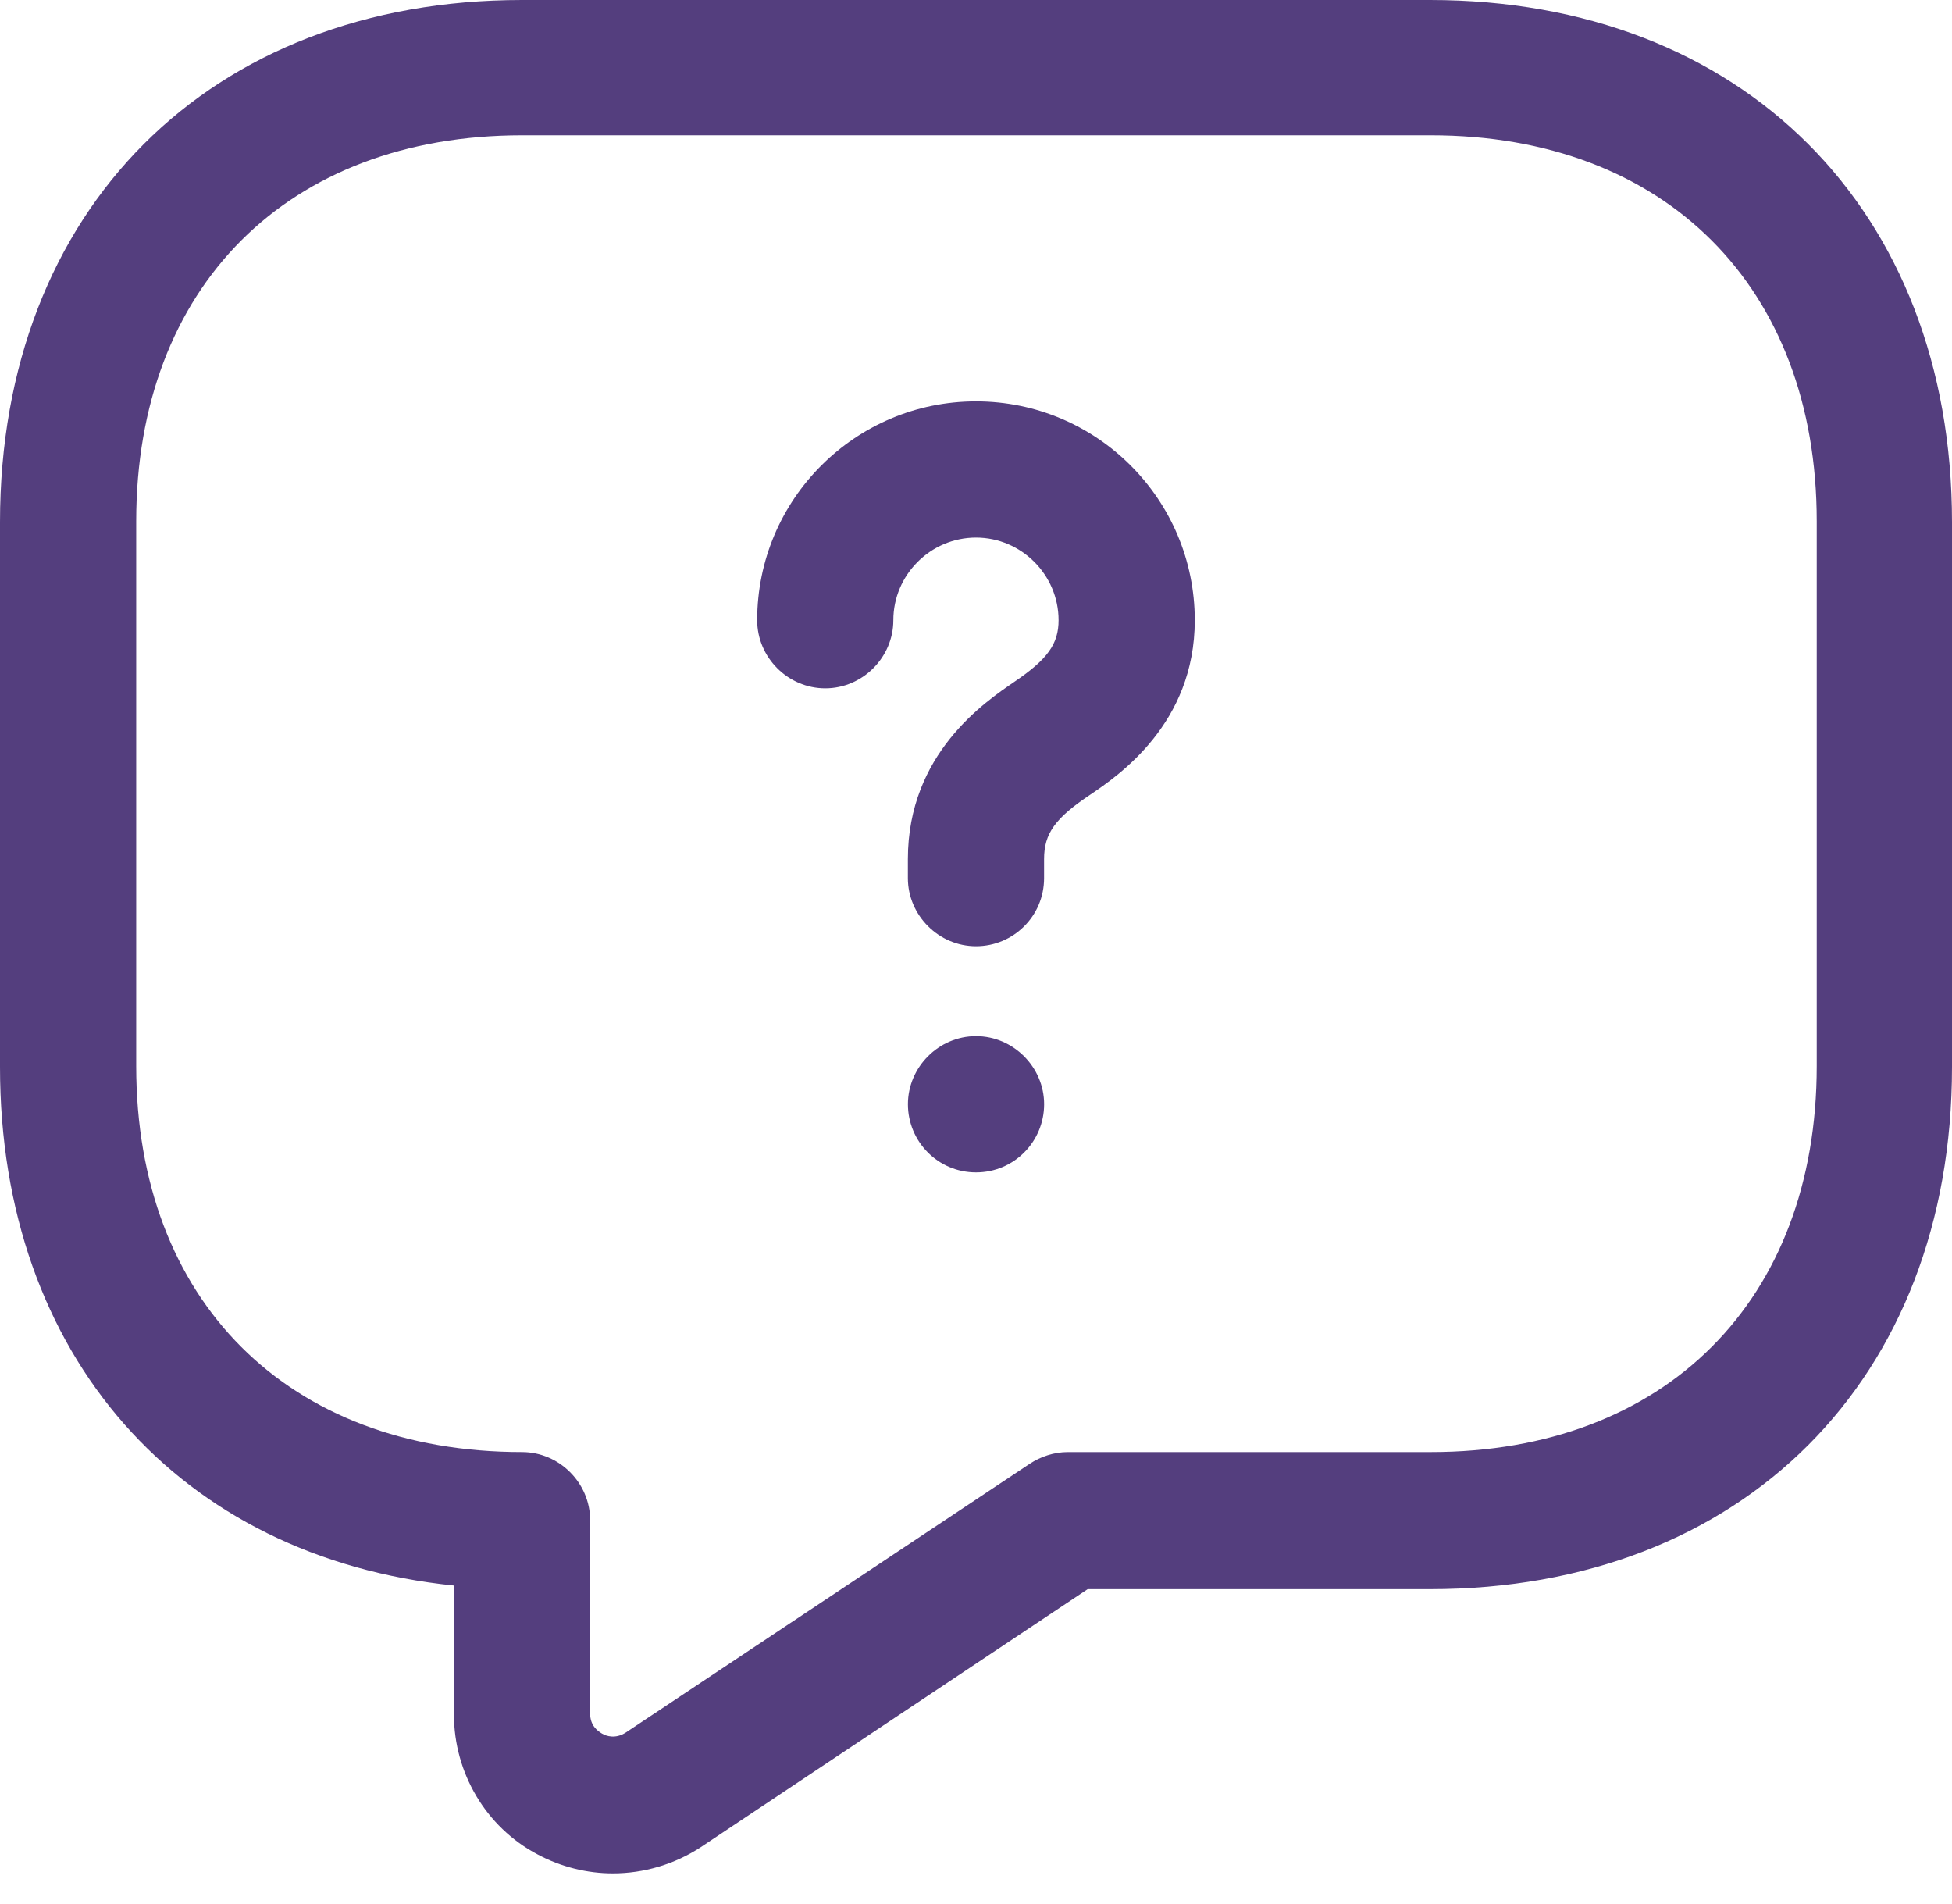
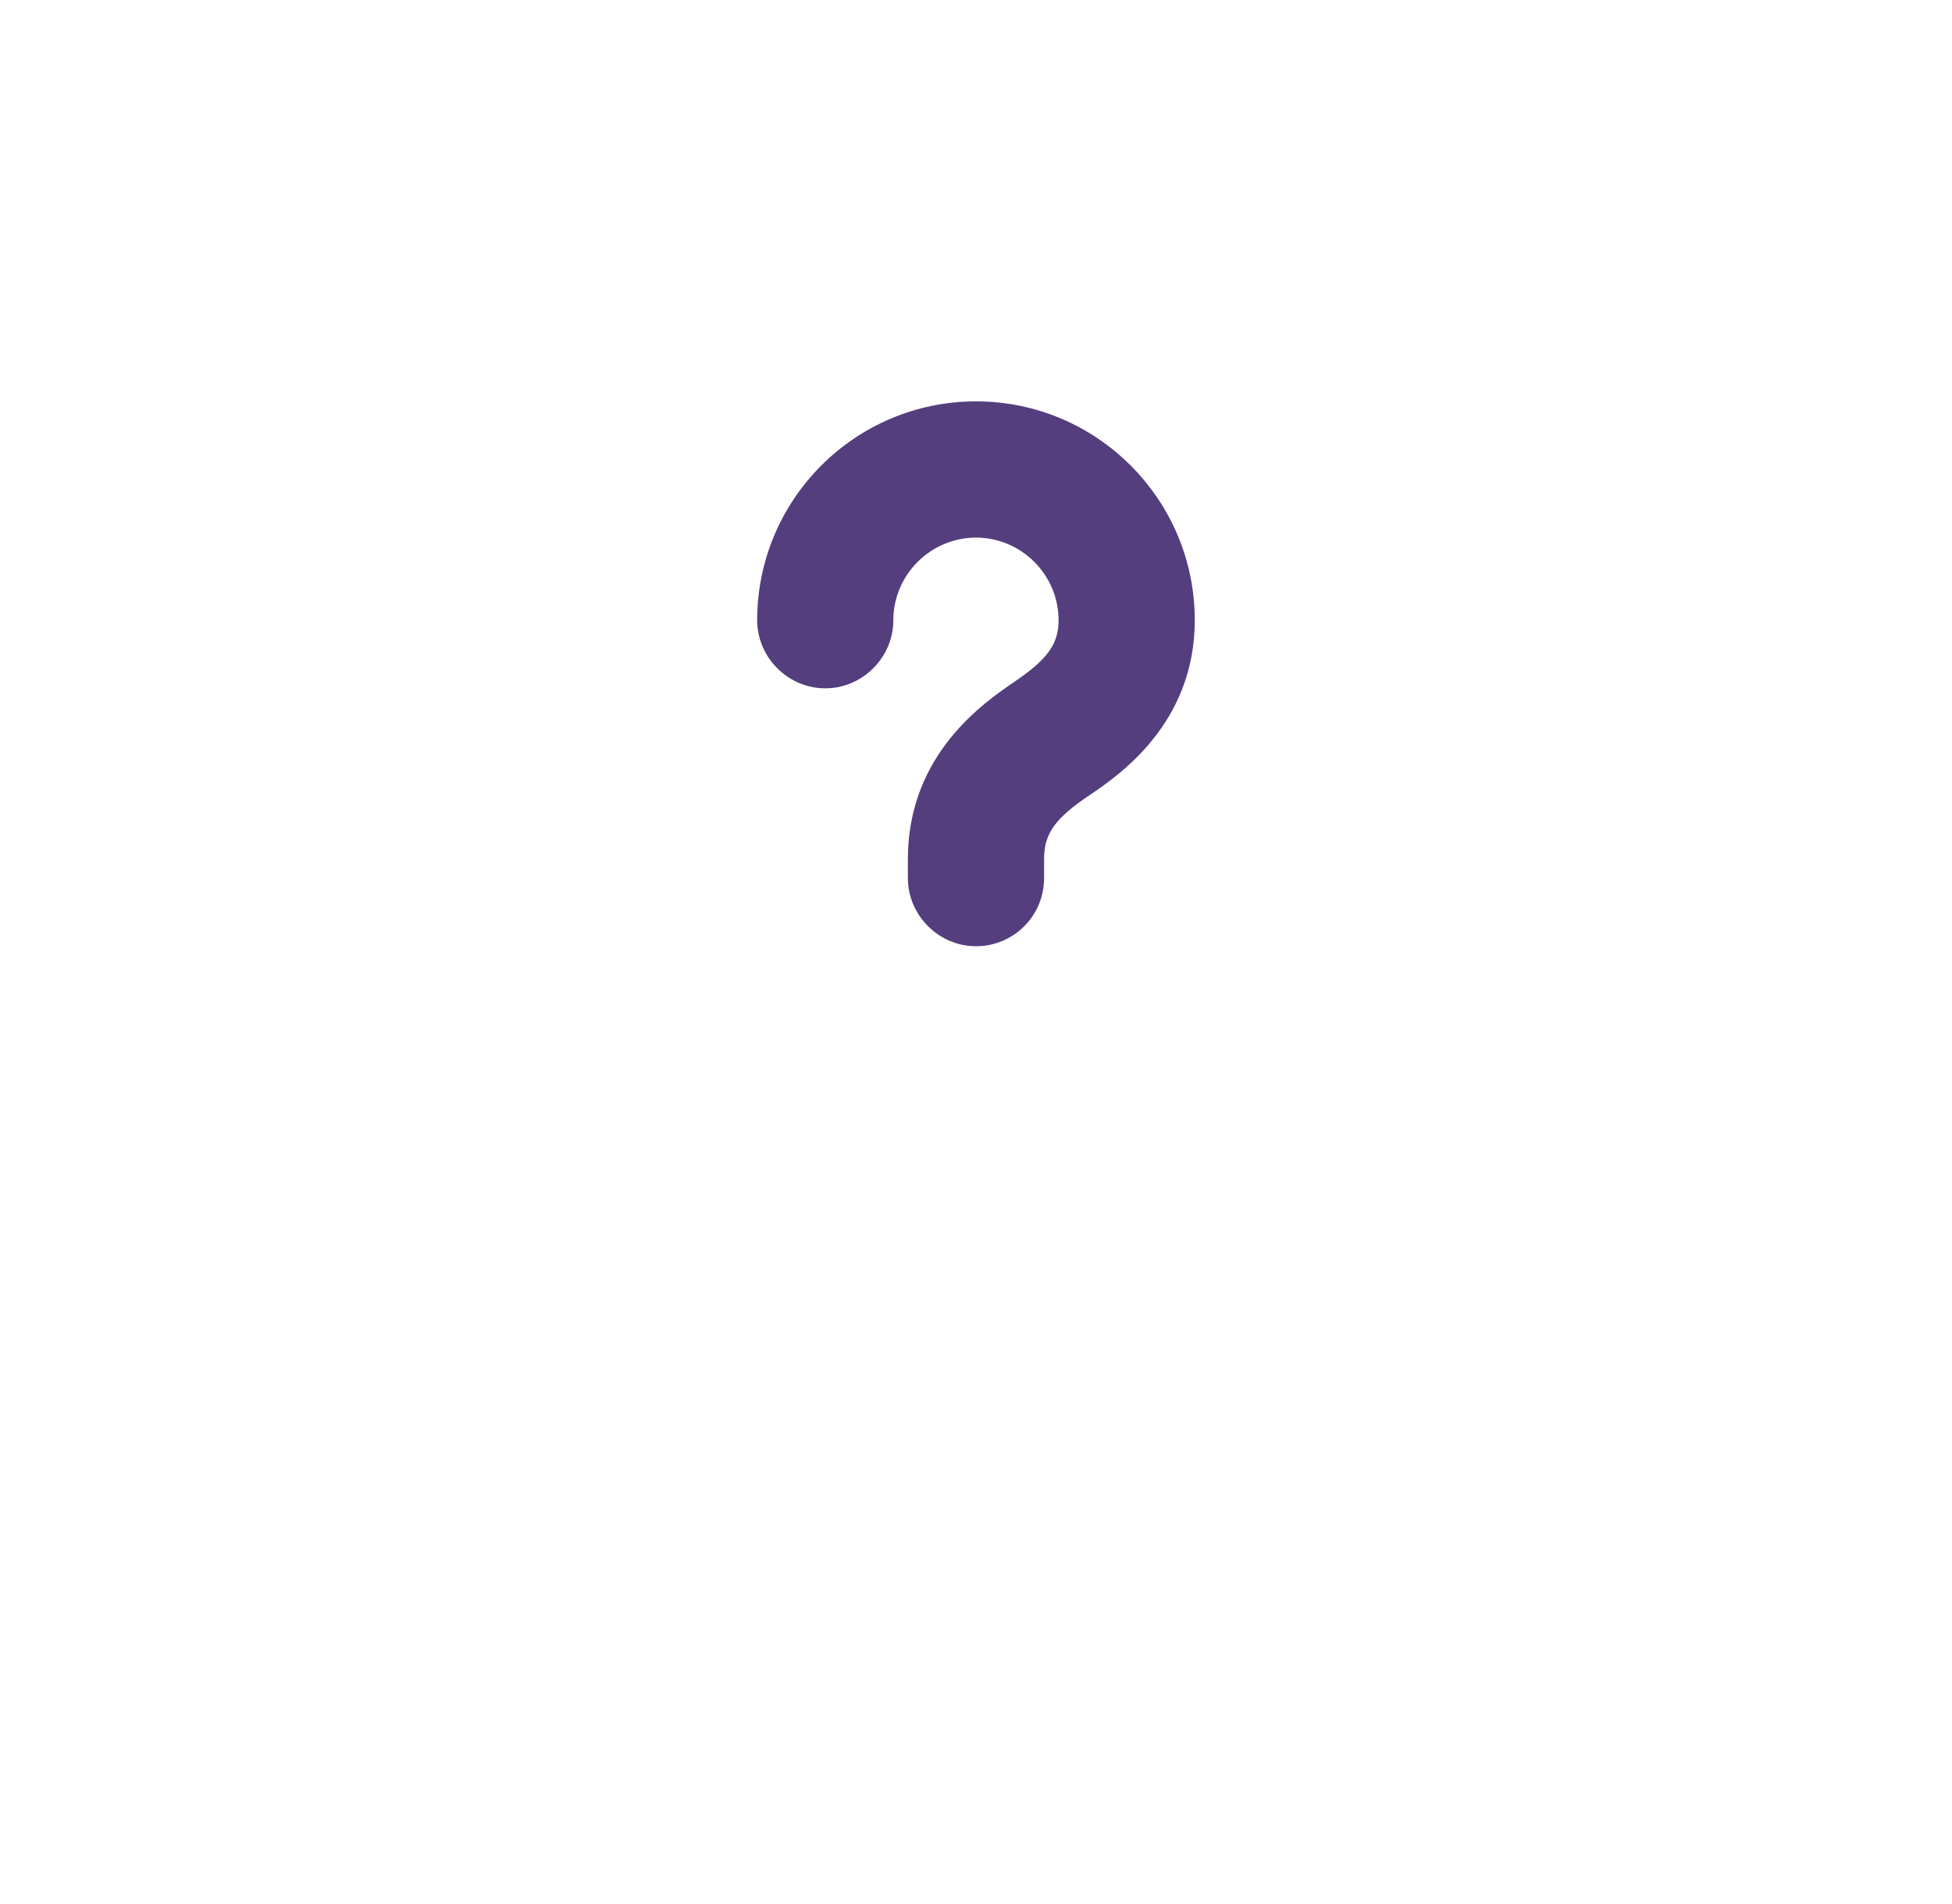
<svg xmlns="http://www.w3.org/2000/svg" width="40" height="39" viewBox="0 0 40 39" fill="none">
-   <path d="M12.558 38.381C12.037 38.381 11.498 38.251 11.014 37.991C9.953 37.432 9.302 36.316 9.302 35.126V32.484C3.684 31.907 0 27.777 0 21.86V10.698C0 4.298 4.298 0 10.698 0H29.302C35.702 0 40 4.298 40 10.698V21.86C40 28.26 35.702 32.558 29.302 32.558H22.288L14.363 37.842C13.823 38.196 13.191 38.381 12.558 38.381ZM10.698 2.772C5.898 2.772 2.791 5.879 2.791 10.679V21.842C2.791 26.642 5.898 29.749 10.698 29.749C11.46 29.749 12.093 30.381 12.093 31.144V35.107C12.093 35.349 12.242 35.461 12.335 35.516C12.428 35.572 12.614 35.628 12.819 35.498L21.098 29.991C21.321 29.842 21.6 29.749 21.879 29.749H29.321C34.121 29.749 37.228 26.642 37.228 21.842V10.679C37.228 5.879 34.121 2.772 29.321 2.772H10.698Z" fill="#543E7E" />
  <path d="M20 19.386C19.237 19.386 18.604 18.753 18.604 17.991V17.6C18.604 15.442 20.186 14.381 20.781 13.972C21.469 13.507 21.692 13.191 21.692 12.707C21.692 11.777 20.93 11.014 20 11.014C19.069 11.014 18.306 11.777 18.306 12.707C18.306 13.47 17.674 14.102 16.911 14.102C16.148 14.102 15.516 13.47 15.516 12.707C15.516 10.232 17.525 8.223 20 8.223C22.474 8.223 24.483 10.232 24.483 12.707C24.483 14.828 22.92 15.888 22.344 16.279C21.618 16.763 21.395 17.079 21.395 17.6V17.991C21.395 18.772 20.762 19.386 20 19.386Z" fill="#543E7E" />
-   <path d="M20 24.019C19.219 24.019 18.605 23.386 18.605 22.623C18.605 21.861 19.237 21.228 20 21.228C20.763 21.228 21.396 21.861 21.396 22.623C21.396 23.386 20.782 24.019 20 24.019Z" fill="#543E7E" />
</svg>